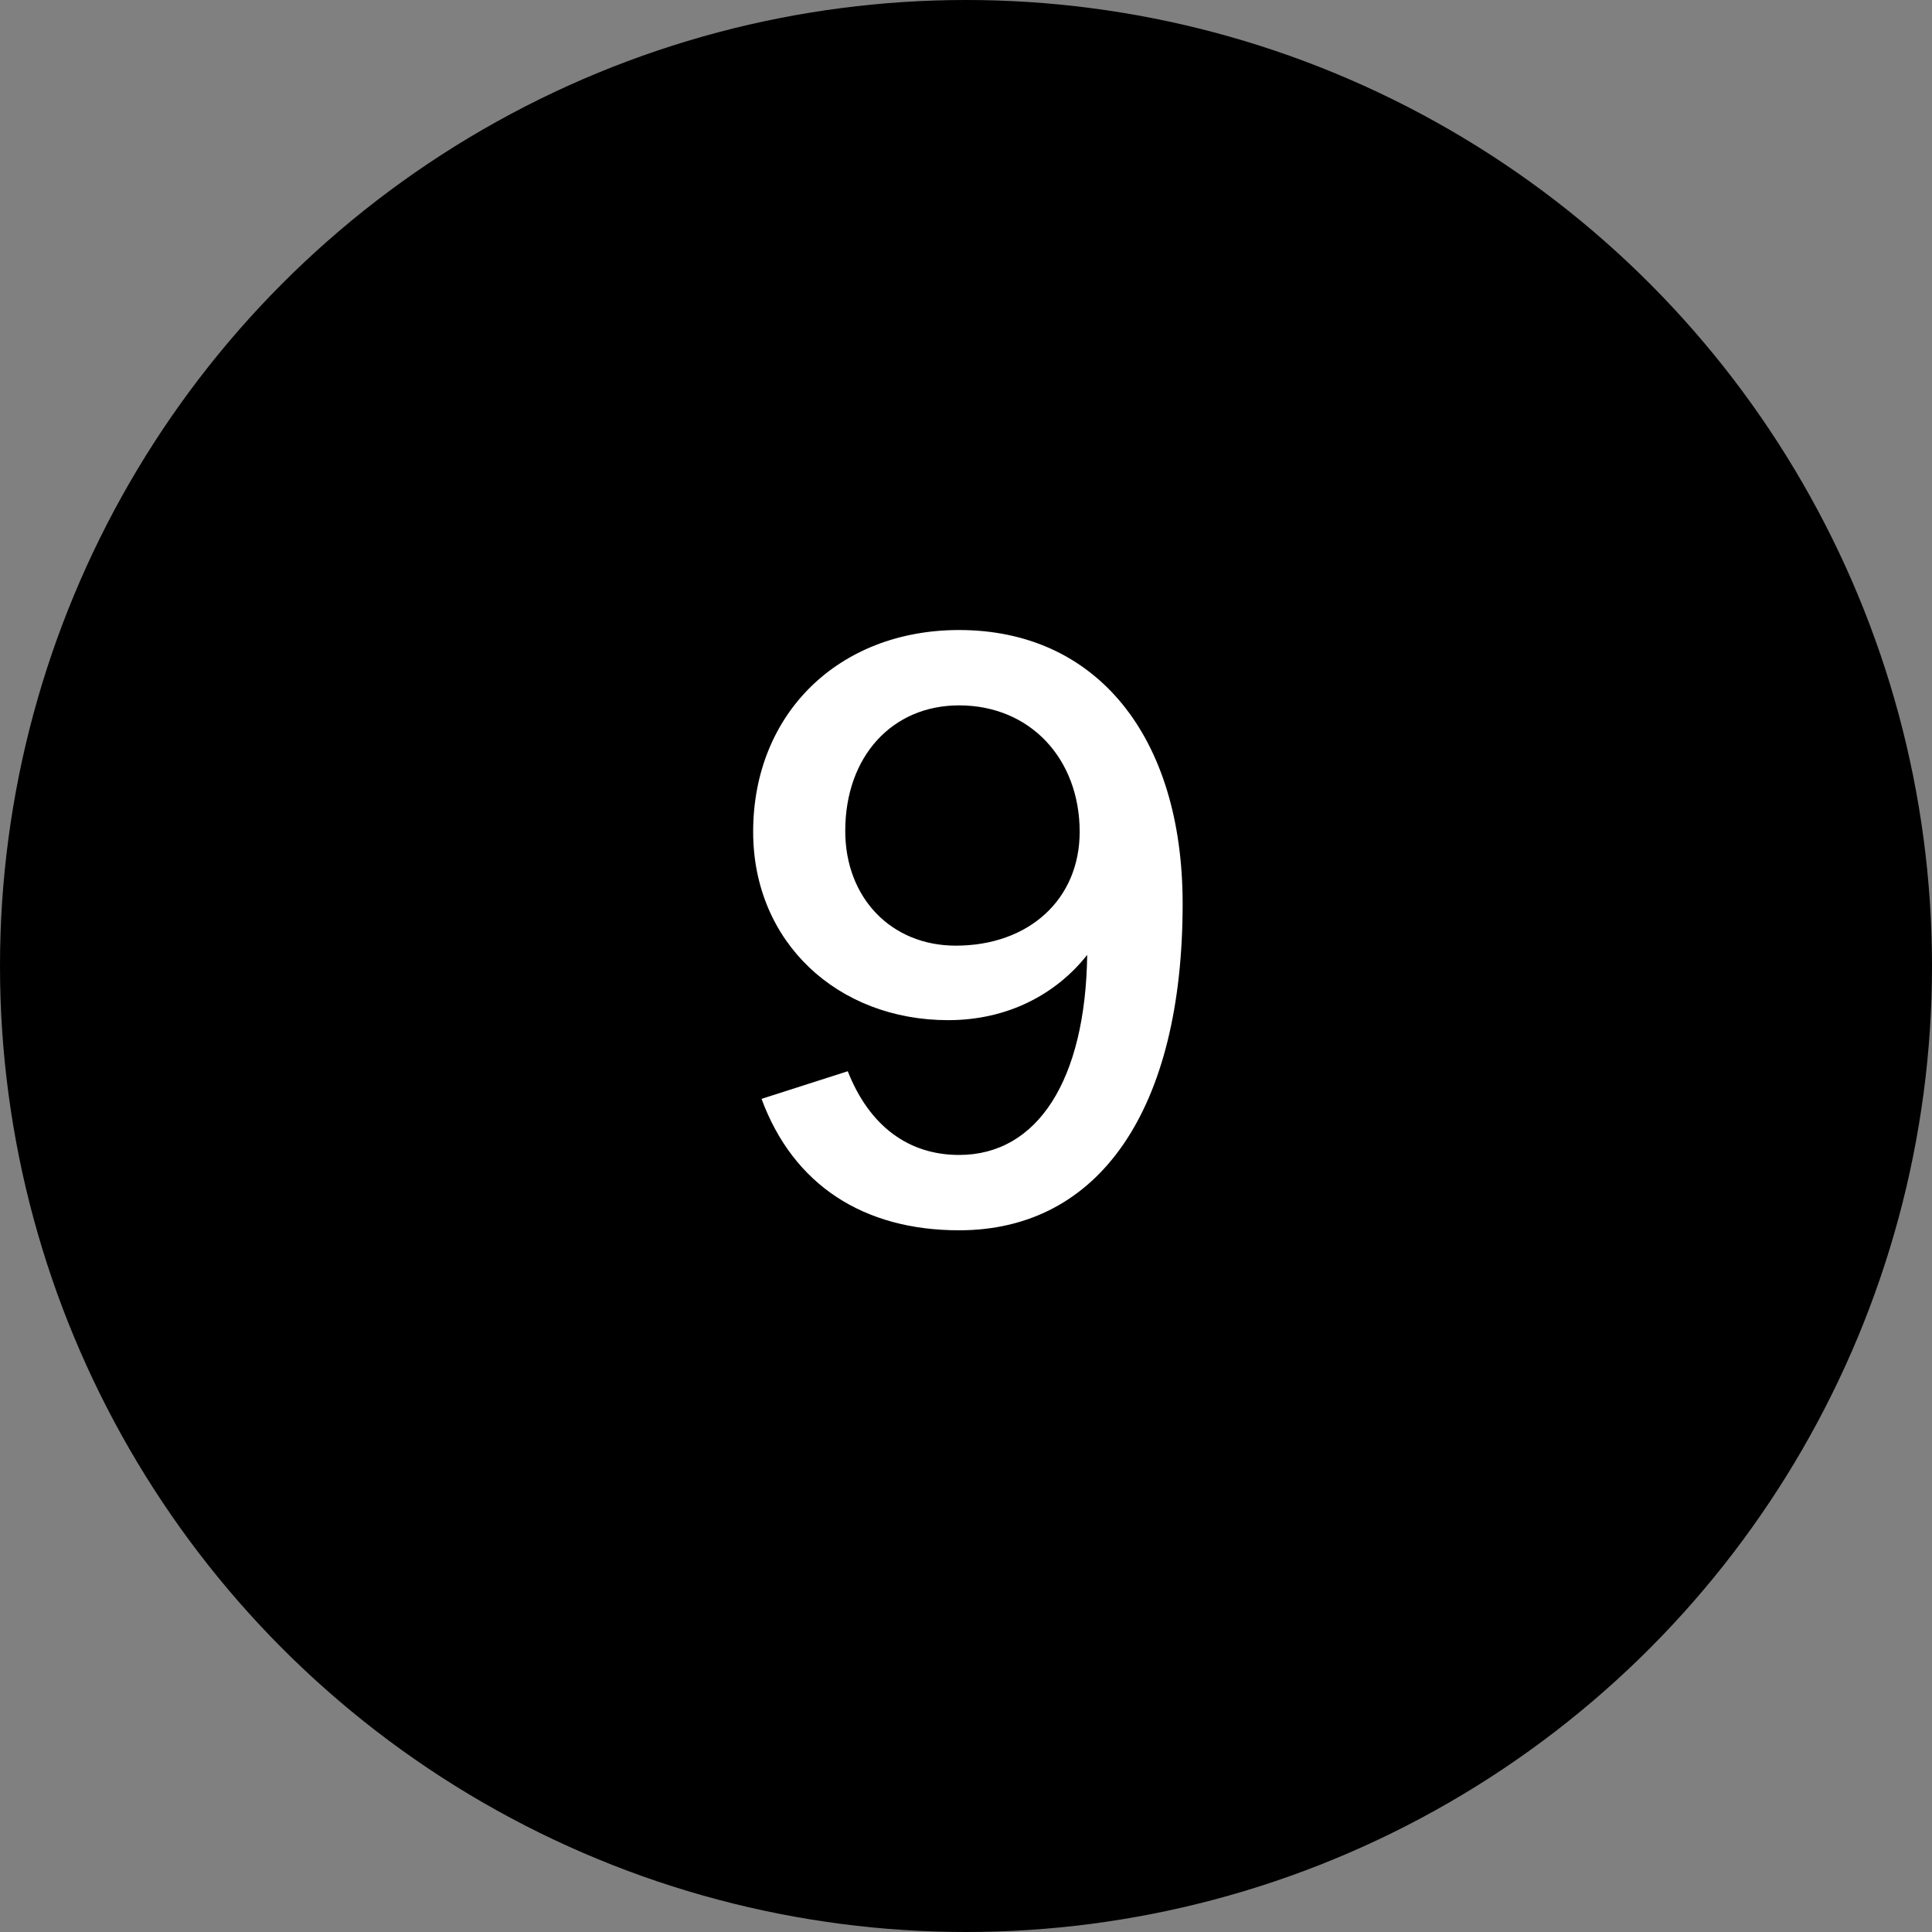
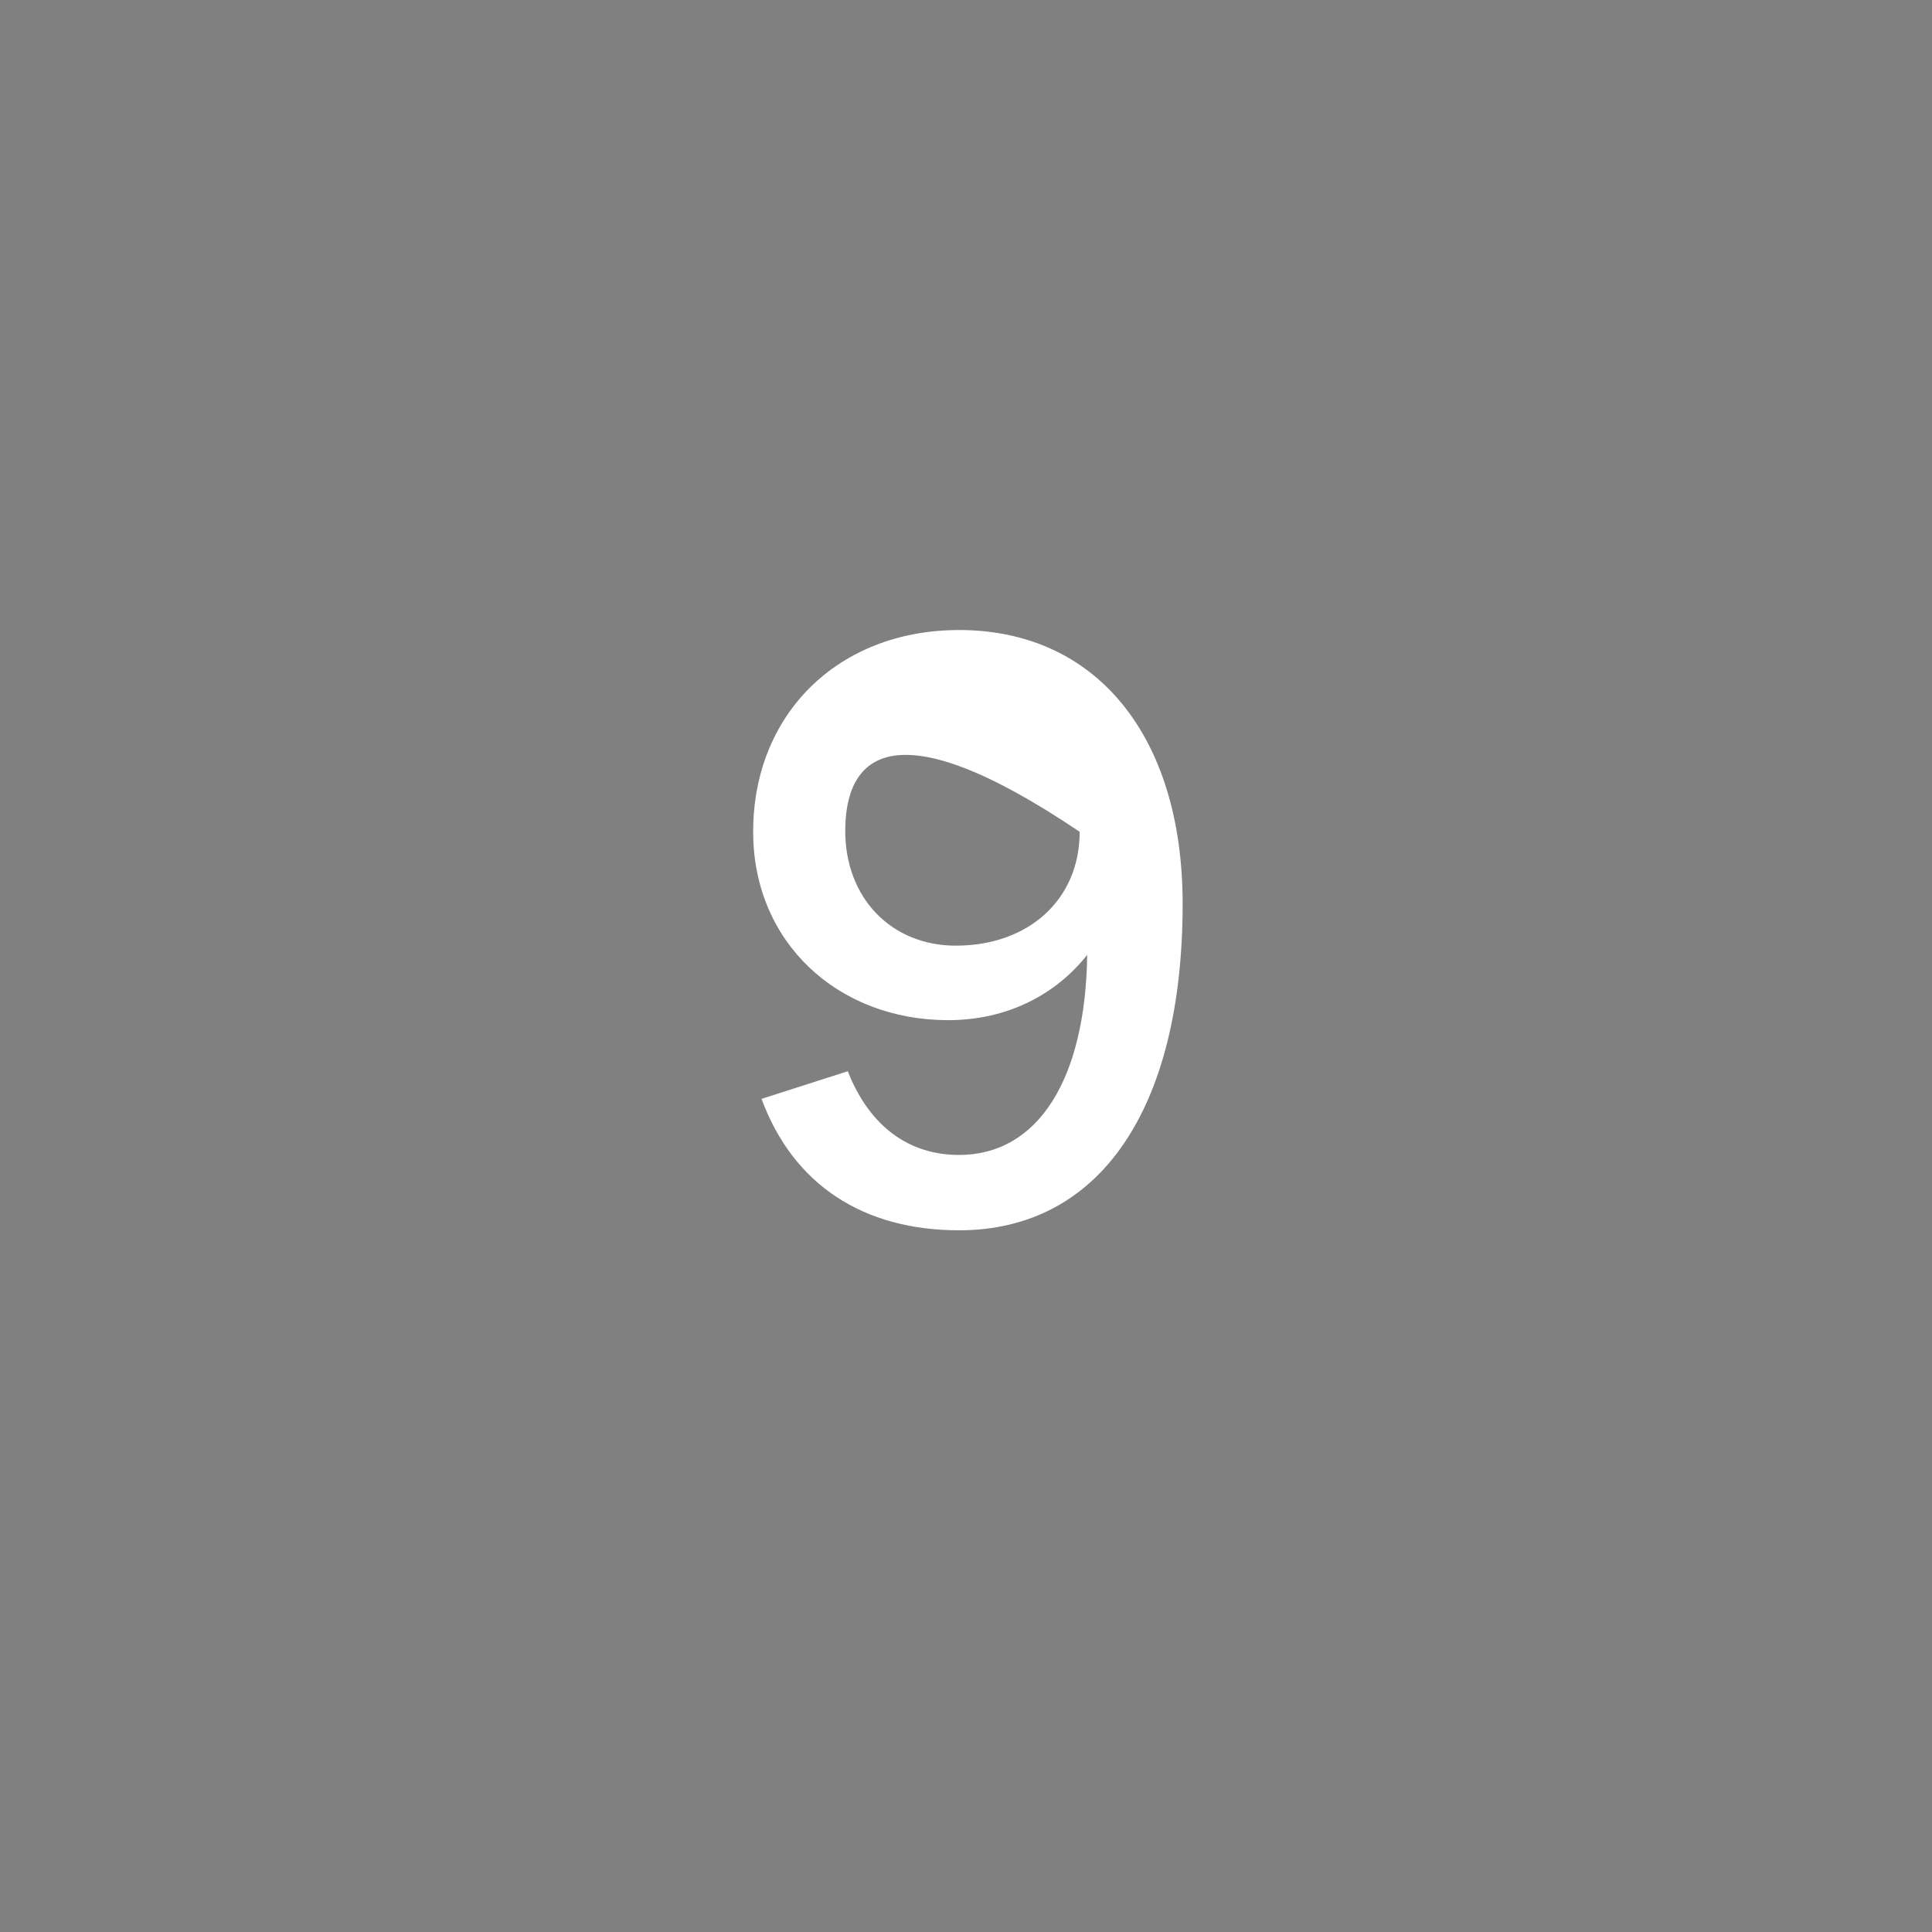
<svg xmlns="http://www.w3.org/2000/svg" width="30" height="30" viewBox="0 0 30 30" fill="none">
  <rect x="0" y="0" width="30" height="30" fill="#808080" stroke="none" />
-   <circle cx="15" cy="15" r="15" fill="black" />
-   <path d="M11.825 17.063L13.164 16.634C13.502 17.492 14.113 17.934 14.893 17.934C16.115 17.934 16.856 16.764 16.882 14.827C16.401 15.438 15.647 15.841 14.724 15.841C13.008 15.841 11.695 14.632 11.695 12.916C11.695 11.083 13.021 9.783 14.893 9.783C17.025 9.783 18.364 11.434 18.364 14.034C18.364 17.219 17.077 19.104 14.893 19.104C13.411 19.104 12.319 18.402 11.825 17.063ZM16.765 12.916C16.765 11.785 15.998 10.953 14.893 10.953C13.853 10.953 13.125 11.746 13.125 12.903C13.125 13.943 13.84 14.684 14.841 14.684C15.972 14.684 16.765 13.969 16.765 12.916Z" fill="white" />
+   <path d="M11.825 17.063L13.164 16.634C13.502 17.492 14.113 17.934 14.893 17.934C16.115 17.934 16.856 16.764 16.882 14.827C16.401 15.438 15.647 15.841 14.724 15.841C13.008 15.841 11.695 14.632 11.695 12.916C11.695 11.083 13.021 9.783 14.893 9.783C17.025 9.783 18.364 11.434 18.364 14.034C18.364 17.219 17.077 19.104 14.893 19.104C13.411 19.104 12.319 18.402 11.825 17.063ZM16.765 12.916C13.853 10.953 13.125 11.746 13.125 12.903C13.125 13.943 13.84 14.684 14.841 14.684C15.972 14.684 16.765 13.969 16.765 12.916Z" fill="white" />
</svg>